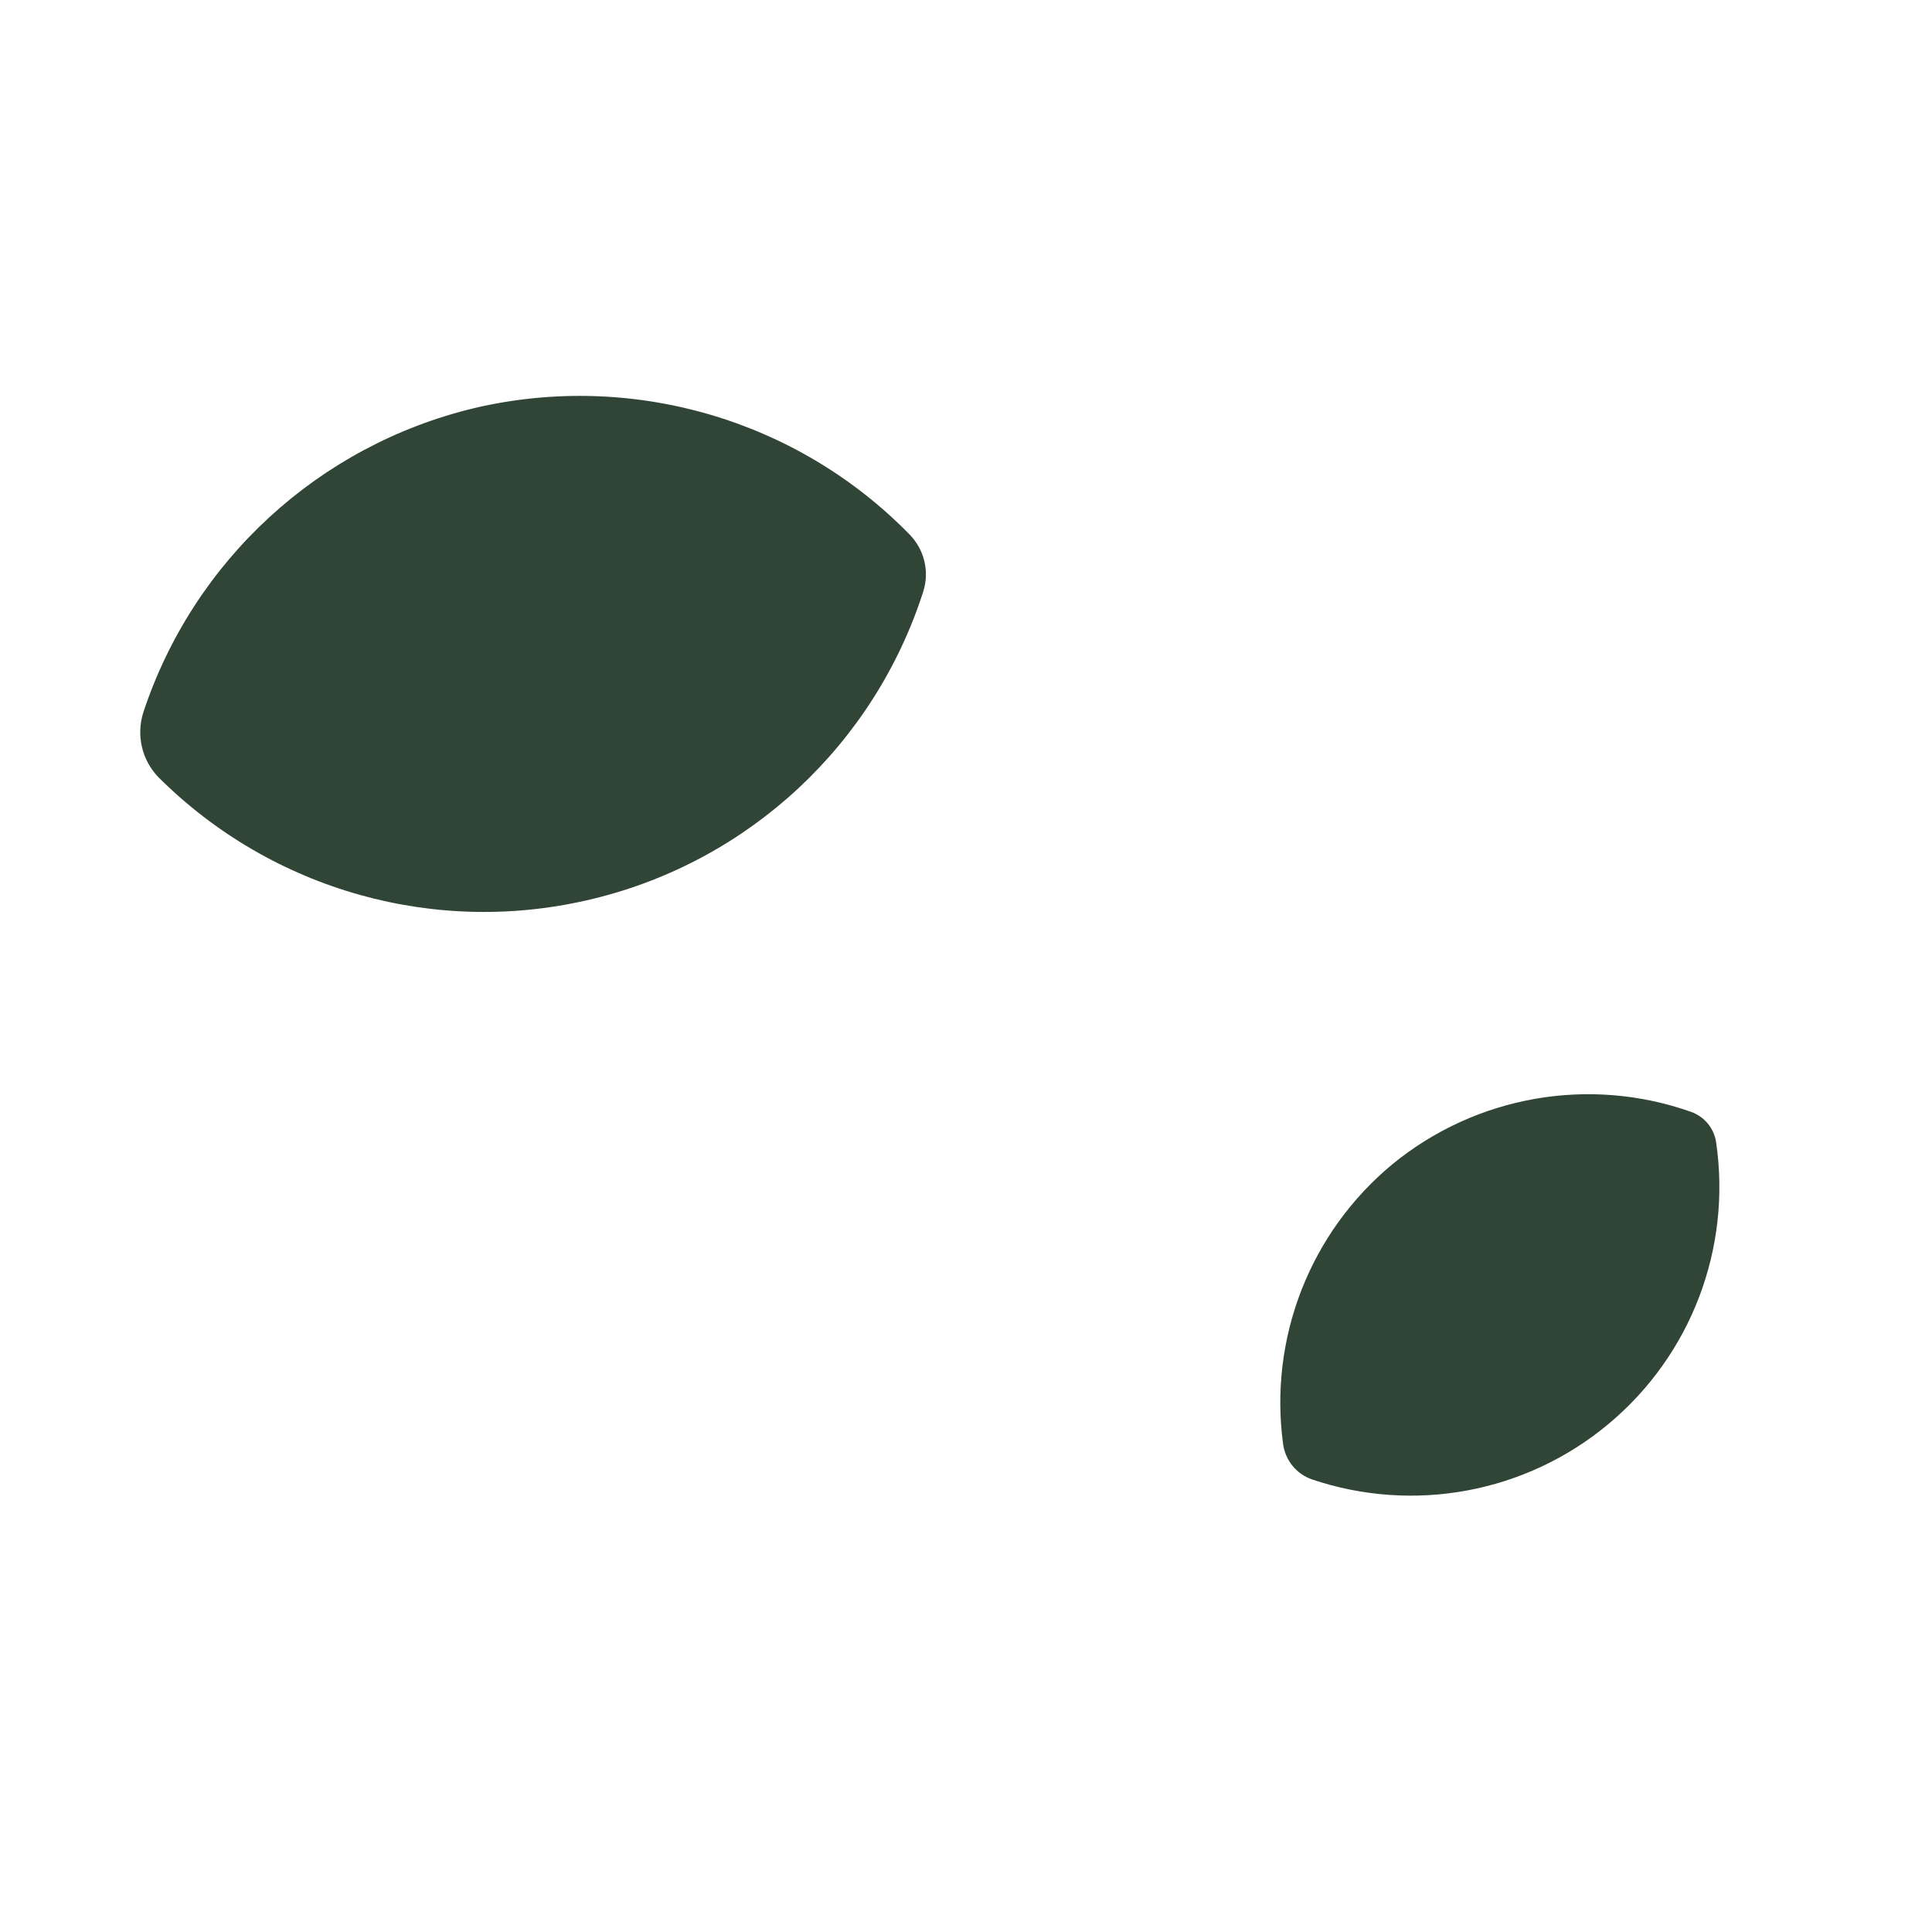
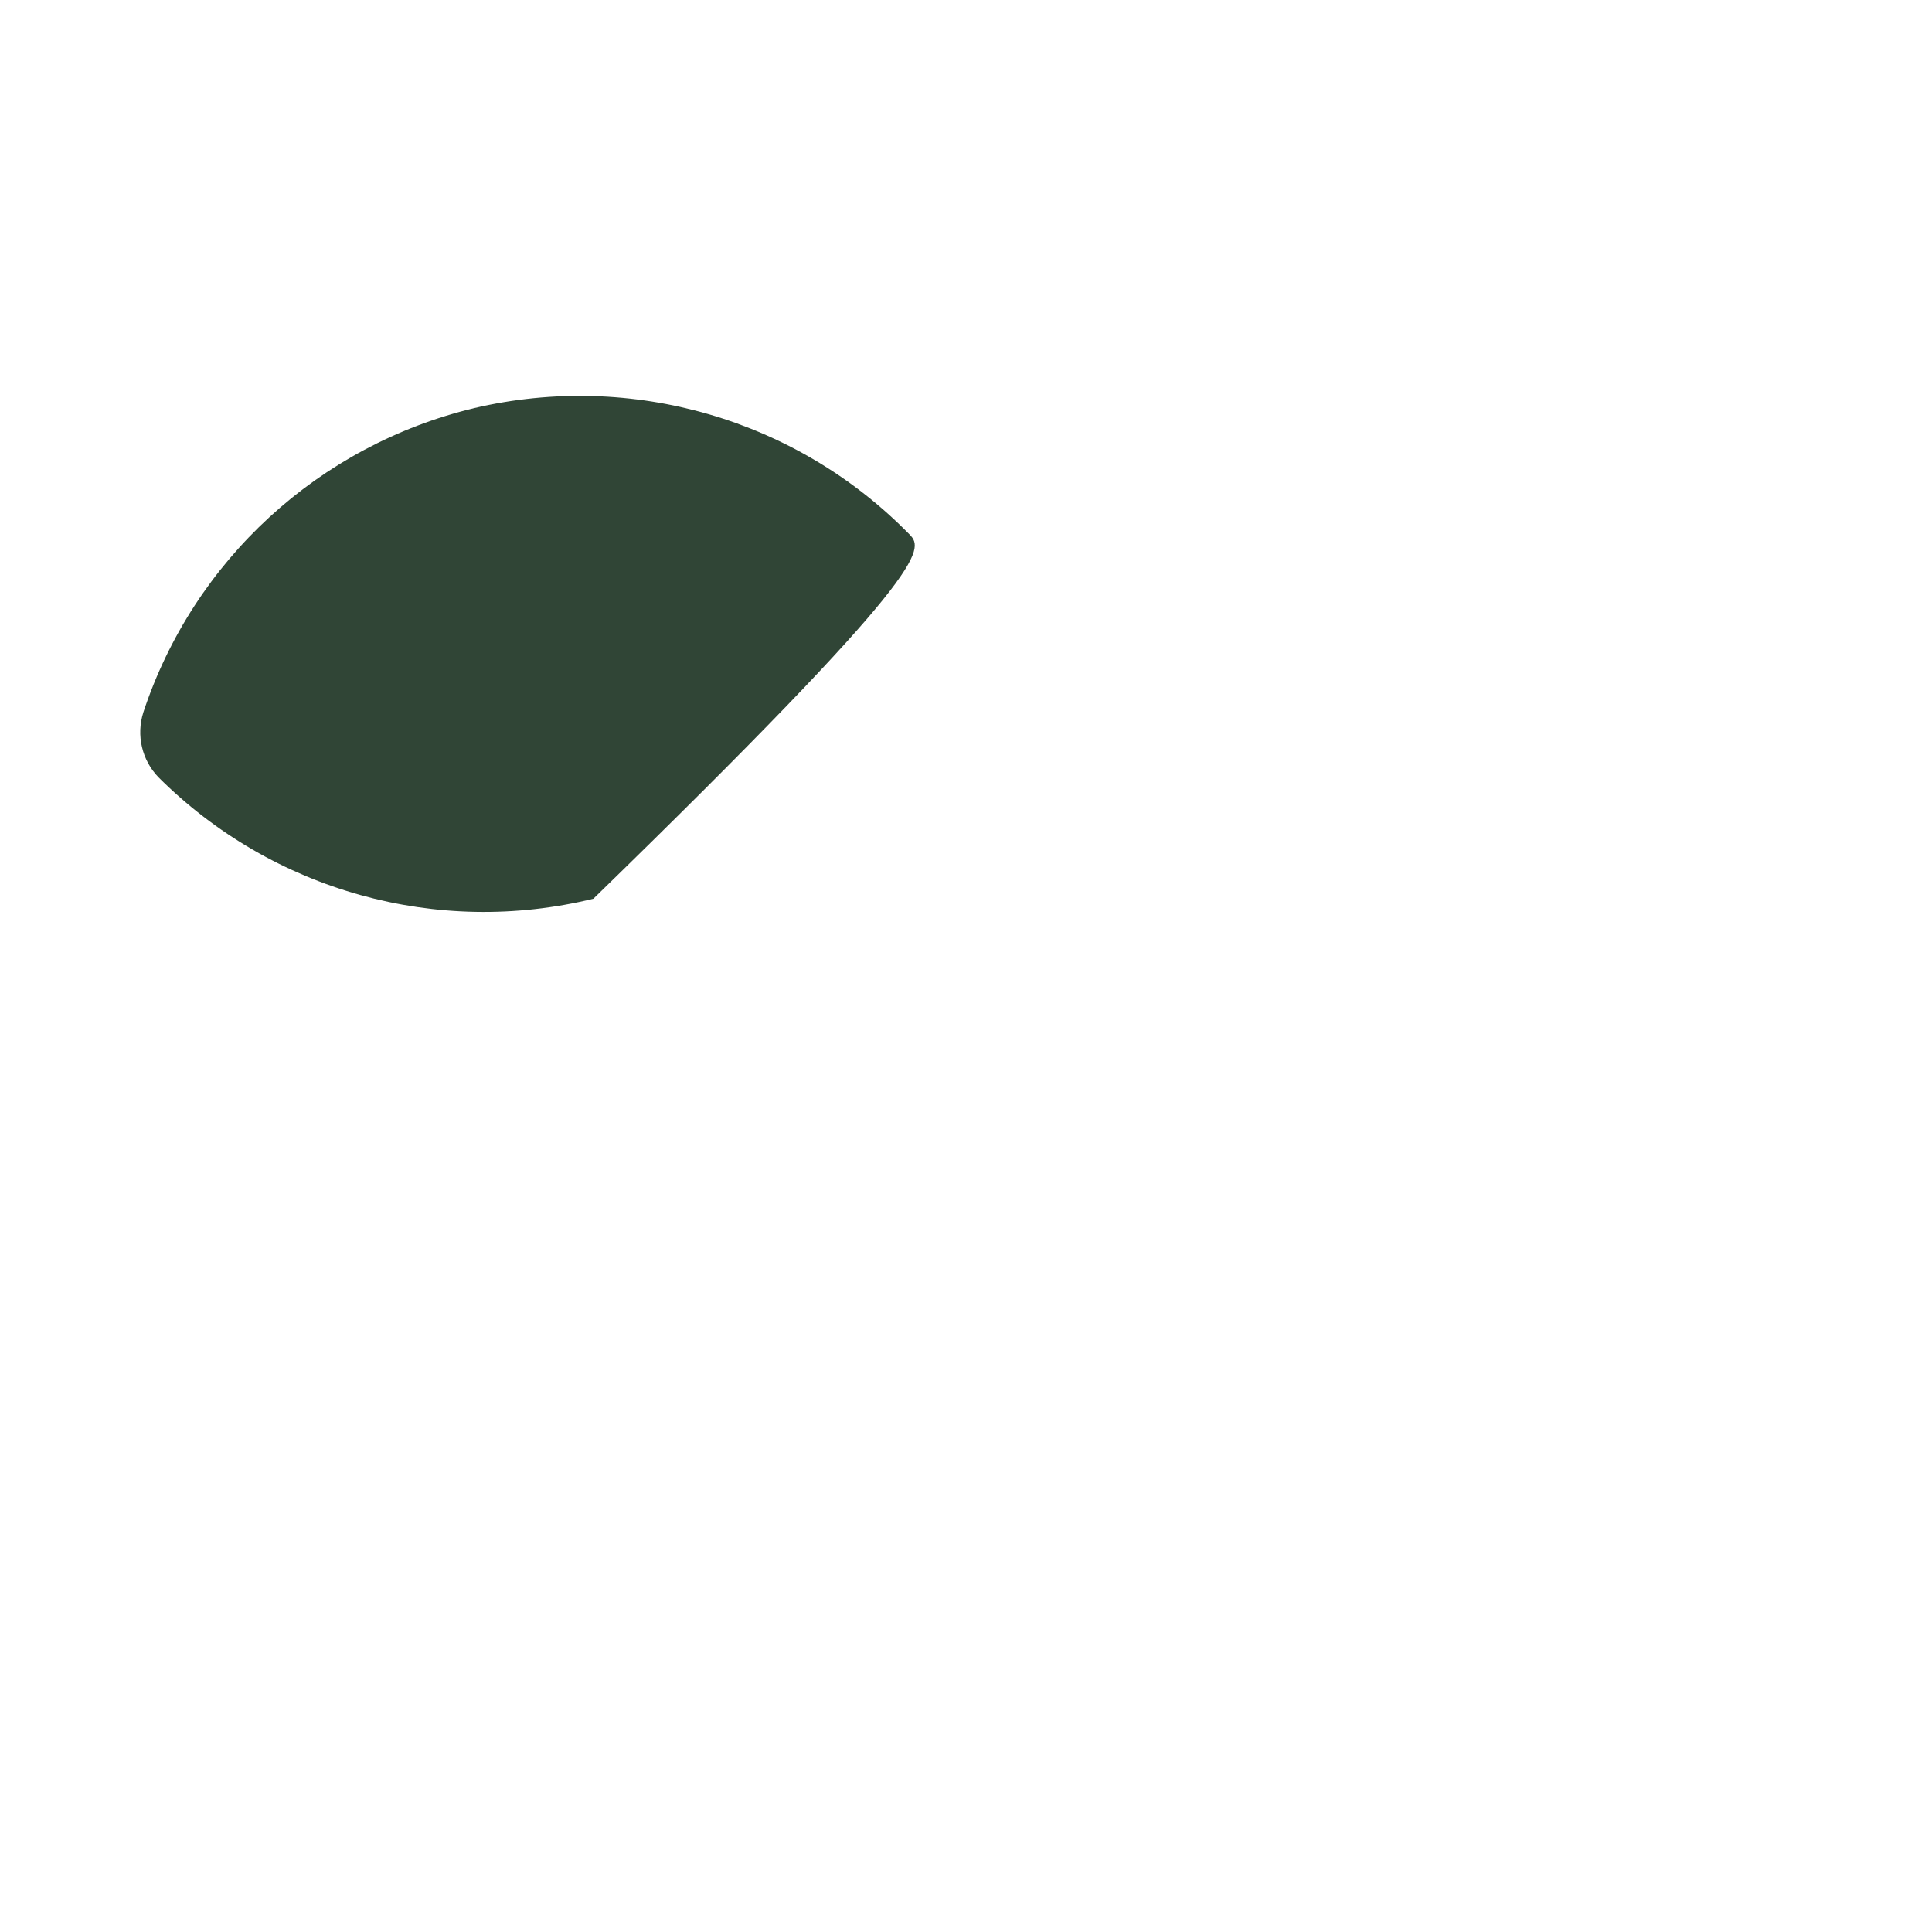
<svg xmlns="http://www.w3.org/2000/svg" width="87" height="87" viewBox="0 0 87 87" fill="none">
-   <path d="M21.371 18.374C14.361 20.052 8.721 25.23 6.456 32.073C6.125 33.114 6.391 34.232 7.139 35.005C12.269 40.116 19.683 42.194 26.721 40.471C33.75 38.764 39.372 33.512 41.577 26.633C41.864 25.73 41.617 24.749 40.971 24.081C35.896 18.879 28.45 16.719 21.371 18.374Z" fill="#304536" />
-   <path d="M62.703 52.425C58.987 55.5 57.127 60.274 57.783 65.052C57.892 65.775 58.381 66.368 59.059 66.612C63.648 68.169 68.714 67.231 72.434 64.121C76.152 61.022 77.981 56.209 77.277 51.427C77.182 50.8 76.745 50.283 76.16 50.072C71.577 48.444 66.468 49.342 62.703 52.425Z" fill="#304536" />
+   <path d="M21.371 18.374C14.361 20.052 8.721 25.23 6.456 32.073C6.125 33.114 6.391 34.232 7.139 35.005C12.269 40.116 19.683 42.194 26.721 40.471C41.864 25.73 41.617 24.749 40.971 24.081C35.896 18.879 28.45 16.719 21.371 18.374Z" fill="#304536" />
</svg>